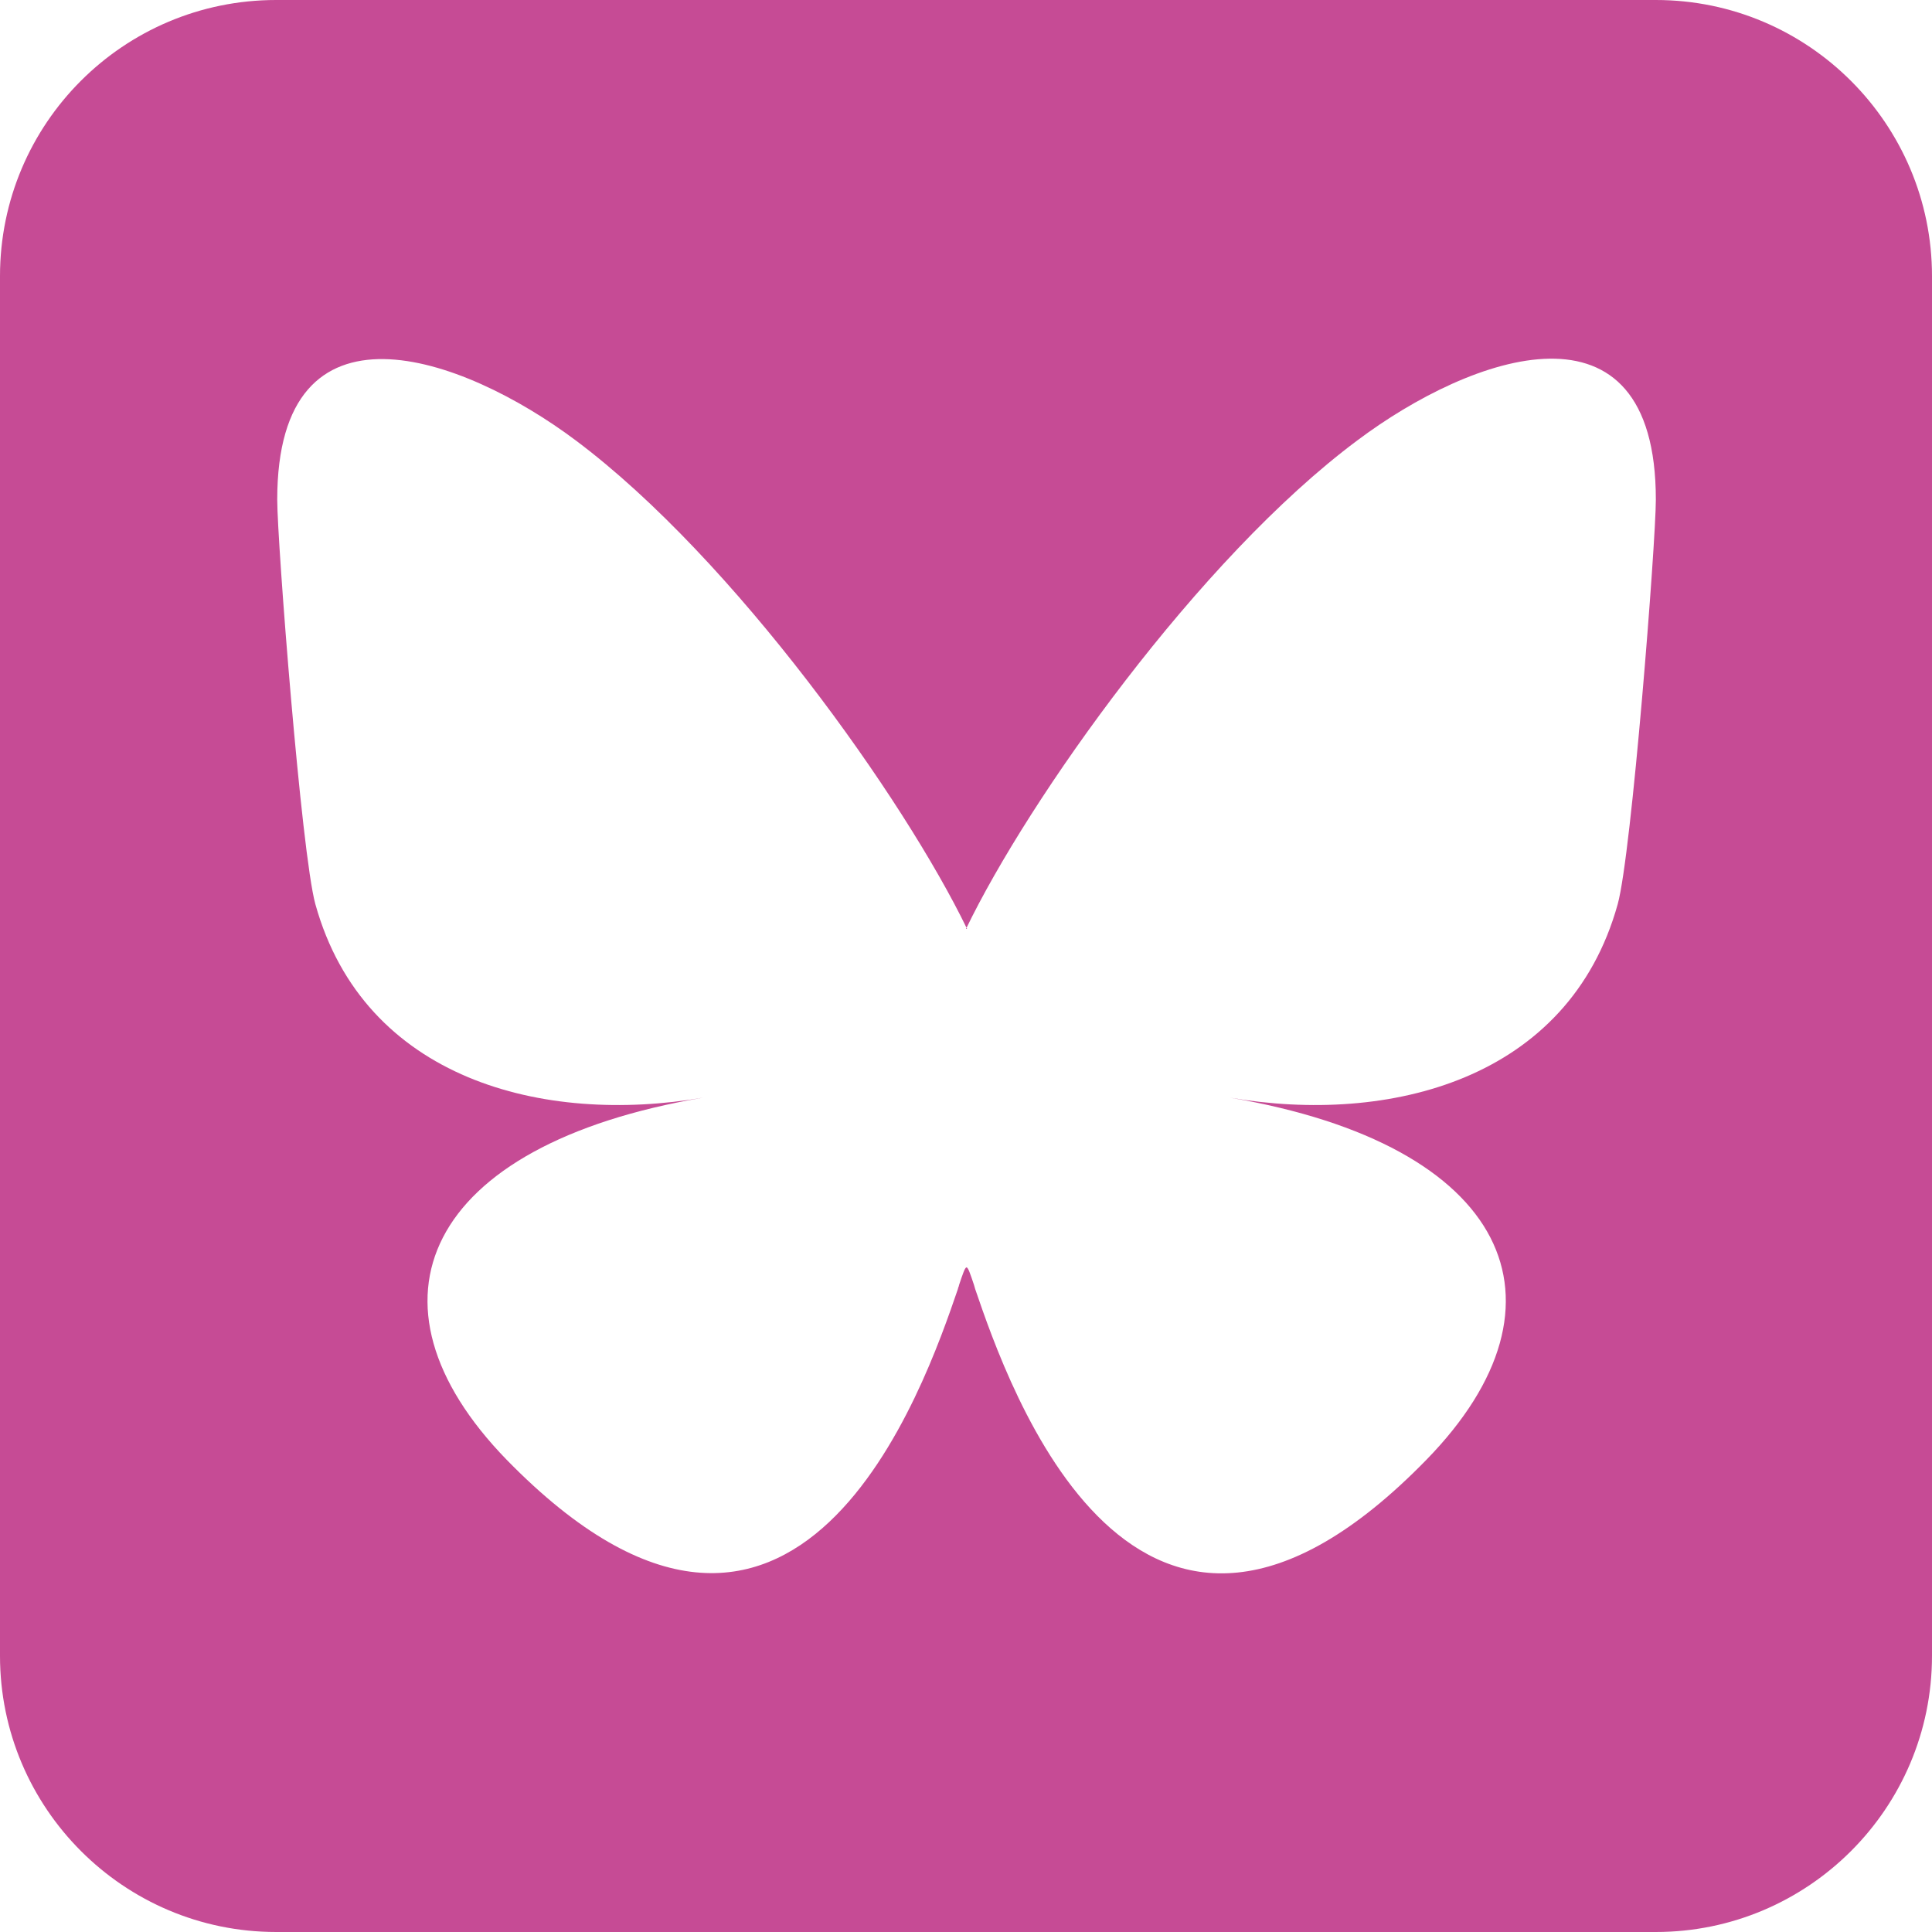
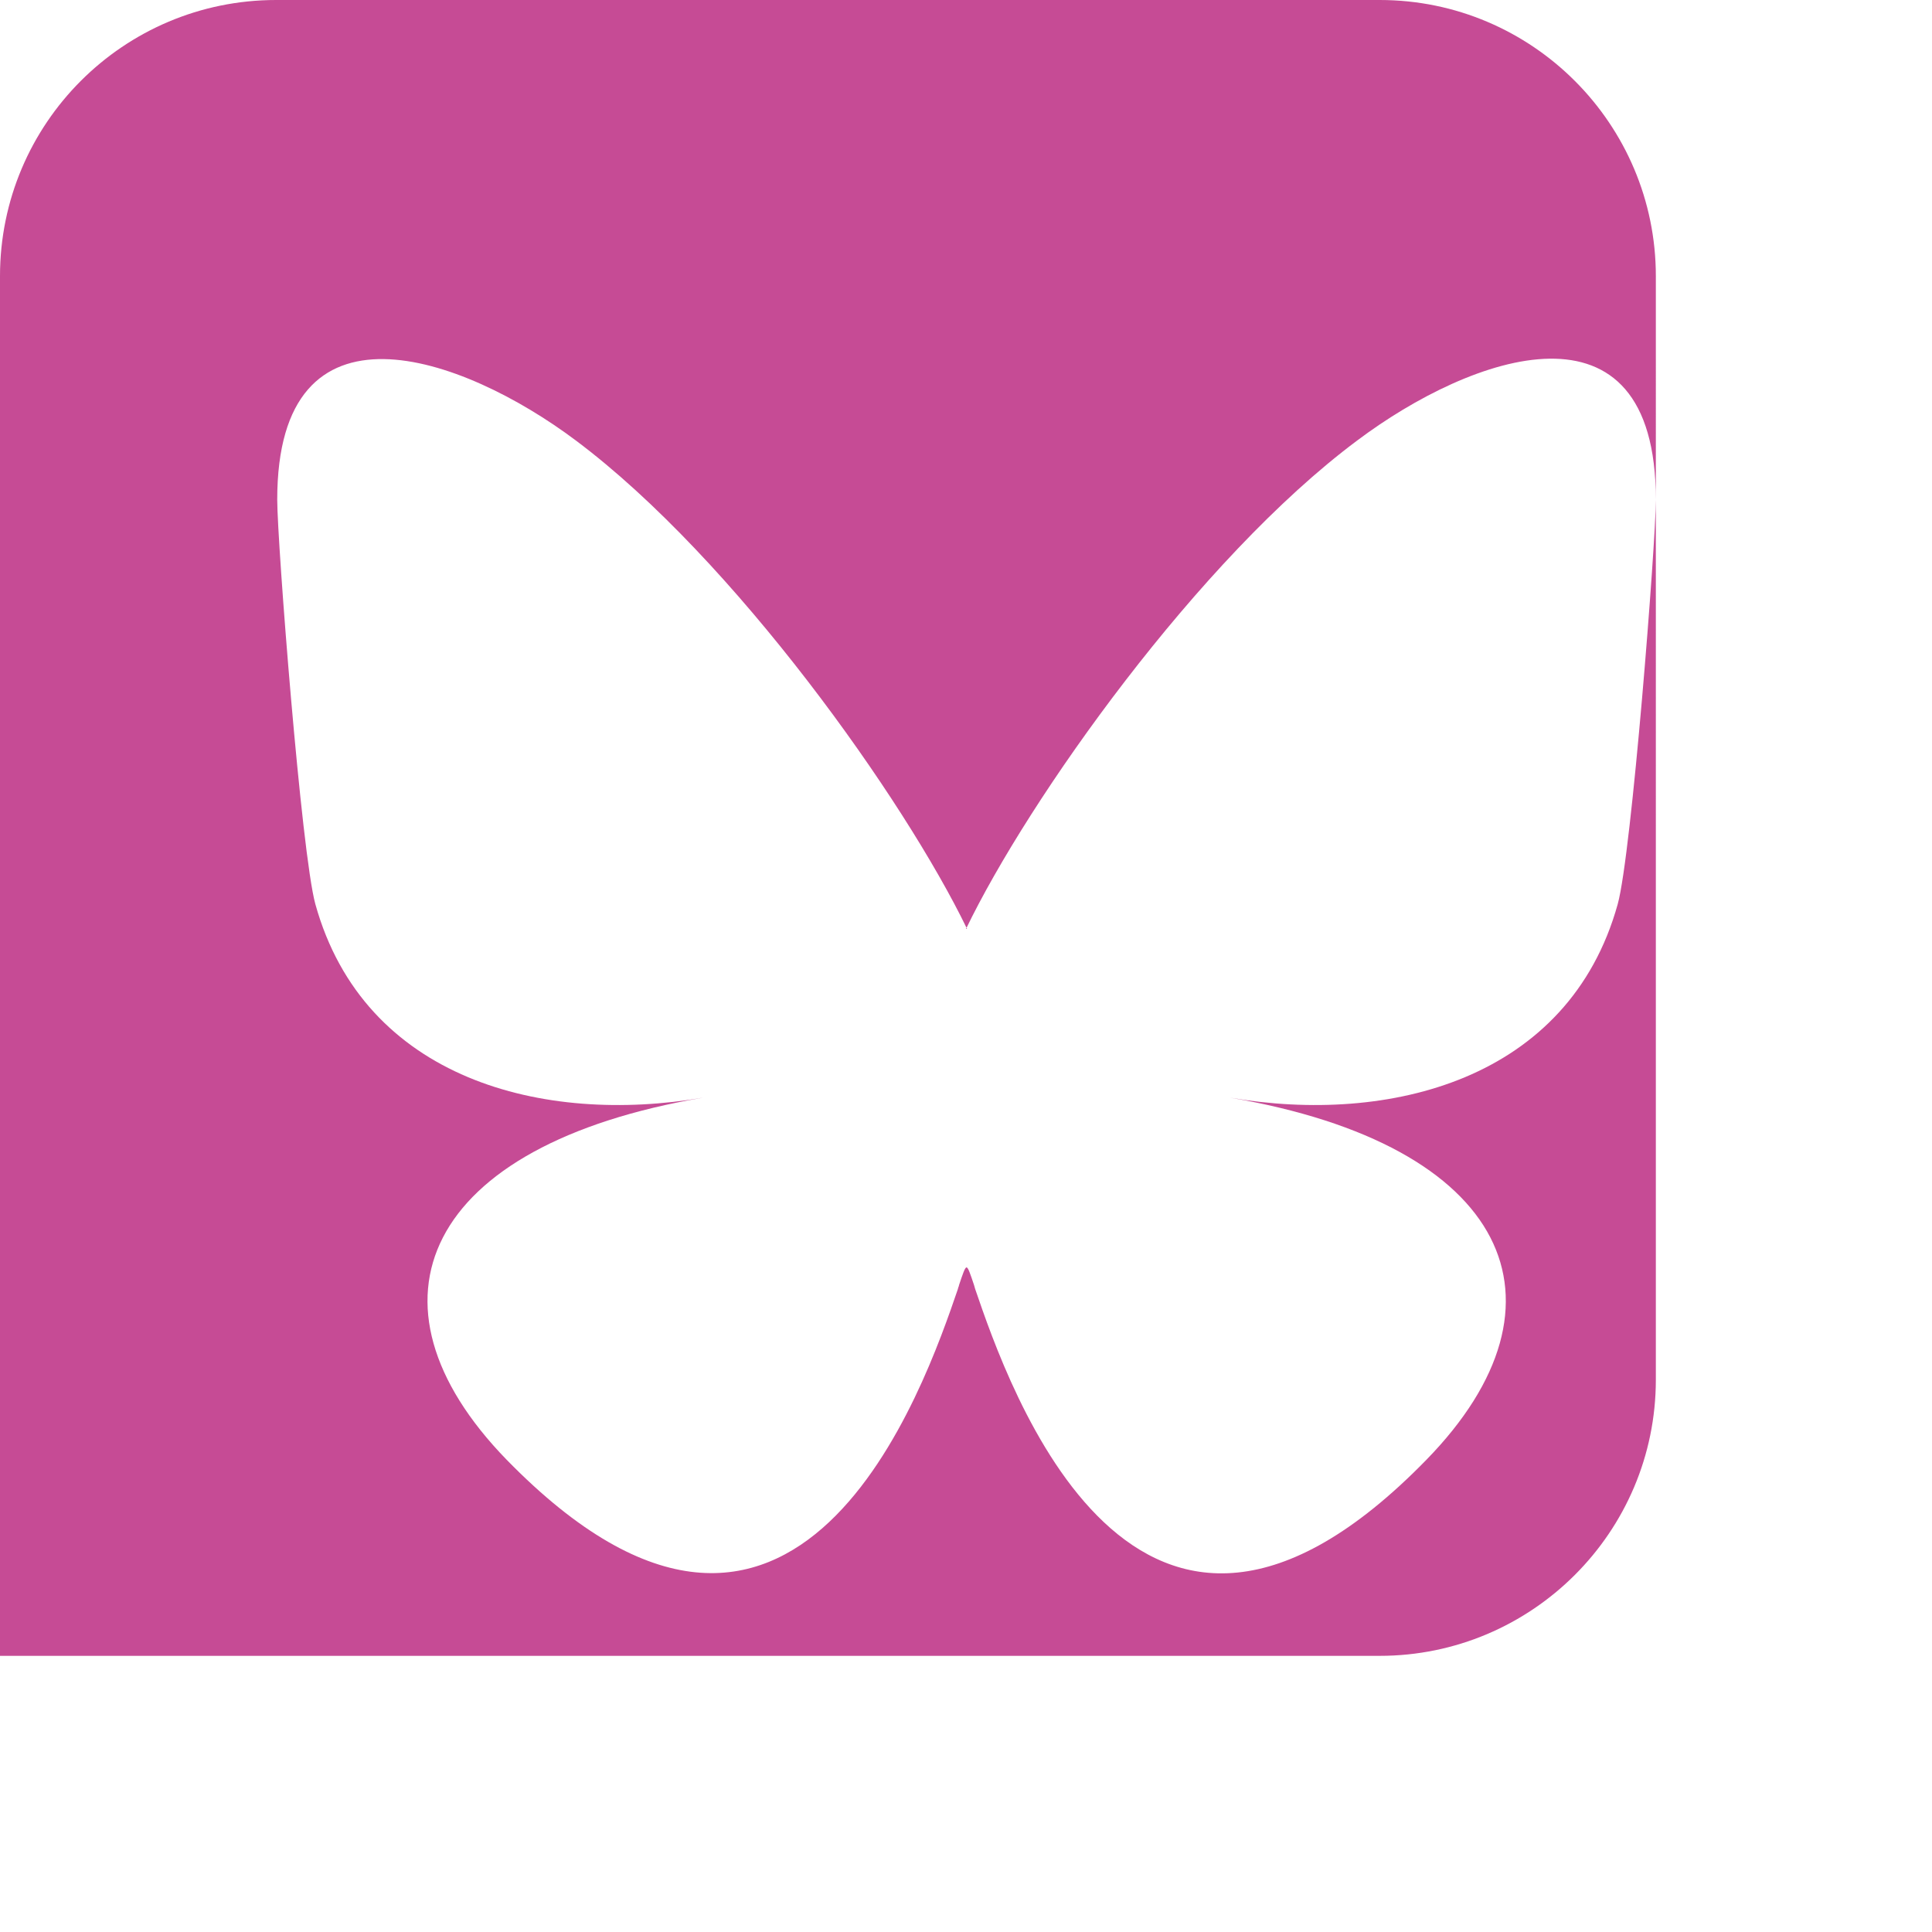
<svg xmlns="http://www.w3.org/2000/svg" id="Layer_2" data-name="Layer 2" viewBox="0 0 35.96 35.96">
  <defs>
    <style>
      .cls-1 {
        fill: #c64b95;
      }
    </style>
  </defs>
  <g id="original">
-     <path class="cls-1" d="M5.14,0C2.3,0,0,2.3,0,5.14v25.68c0,2.83,2.3,5.14,5.14,5.14h25.68c2.83,0,5.14-2.3,5.14-5.14V5.14c0-2.83-2.3-5.14-5.14-5.14H5.14ZM17.98,17.29c1.16-2.41,4.33-6.89,7.28-9.09,2.13-1.6,5.56-2.83,5.56,1.1,0,.79-.45,6.59-.71,7.53-.91,3.27-4.25,4.11-7.22,3.6,5.19.88,6.52,3.81,3.66,6.74-5.42,5.56-7.79-1.4-8.4-3.18h0l-.02-.07c-.07-.21-.11-.33-.14-.33s-.07.12-.14.33c0,.02-.02.05-.02.07h0c-.61,1.78-2.98,8.73-8.4,3.18-2.85-2.93-1.53-5.86,3.66-6.74-2.97.51-6.31-.33-7.22-3.6-.26-.94-.71-6.74-.71-7.53,0-3.92,3.44-2.69,5.56-1.1,2.95,2.21,6.12,6.69,7.28,9.09h0Z" />
+     <path class="cls-1" d="M5.14,0C2.3,0,0,2.3,0,5.14v25.68h25.68c2.83,0,5.14-2.3,5.14-5.14V5.14c0-2.83-2.3-5.14-5.14-5.14H5.14ZM17.98,17.29c1.16-2.41,4.33-6.89,7.28-9.09,2.13-1.6,5.56-2.83,5.56,1.1,0,.79-.45,6.59-.71,7.53-.91,3.27-4.25,4.11-7.22,3.6,5.19.88,6.52,3.81,3.66,6.74-5.42,5.56-7.79-1.4-8.4-3.18h0l-.02-.07c-.07-.21-.11-.33-.14-.33s-.07.12-.14.33c0,.02-.02.05-.02.07h0c-.61,1.78-2.98,8.73-8.4,3.18-2.85-2.93-1.53-5.86,3.66-6.74-2.97.51-6.31-.33-7.22-3.6-.26-.94-.71-6.74-.71-7.53,0-3.92,3.44-2.69,5.56-1.1,2.95,2.21,6.12,6.69,7.28,9.09h0Z" />
  </g>
</svg>